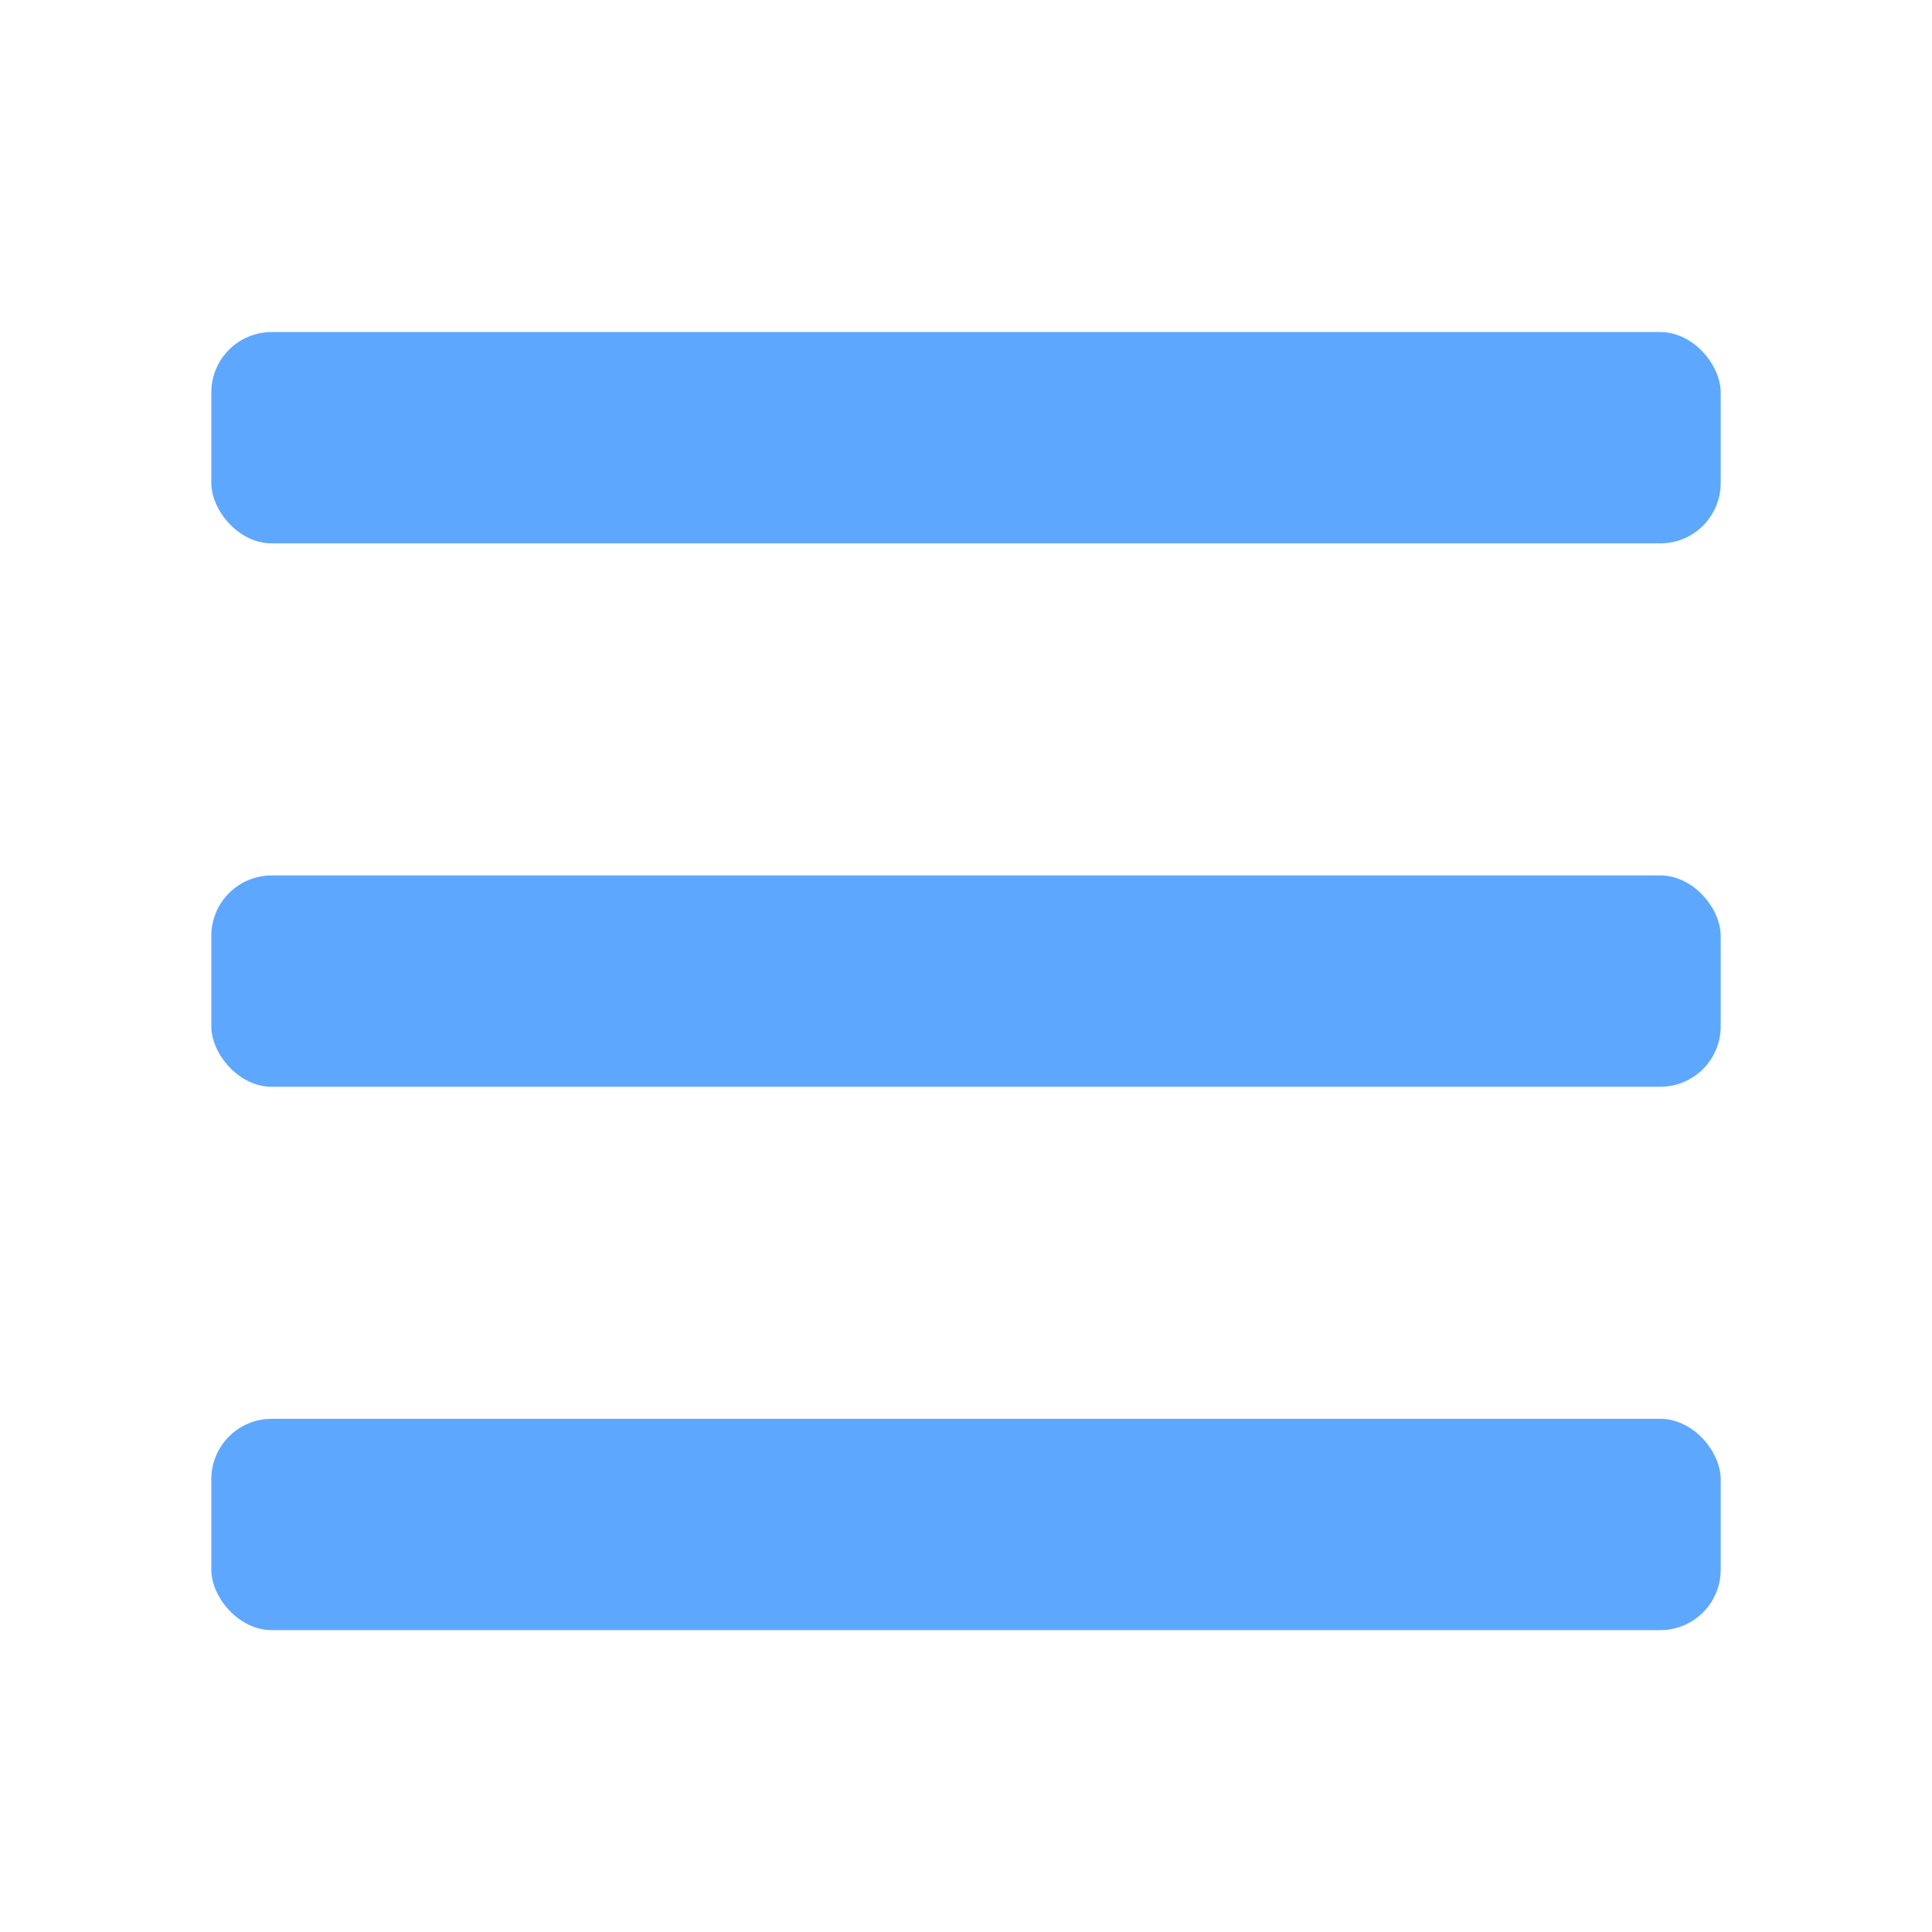
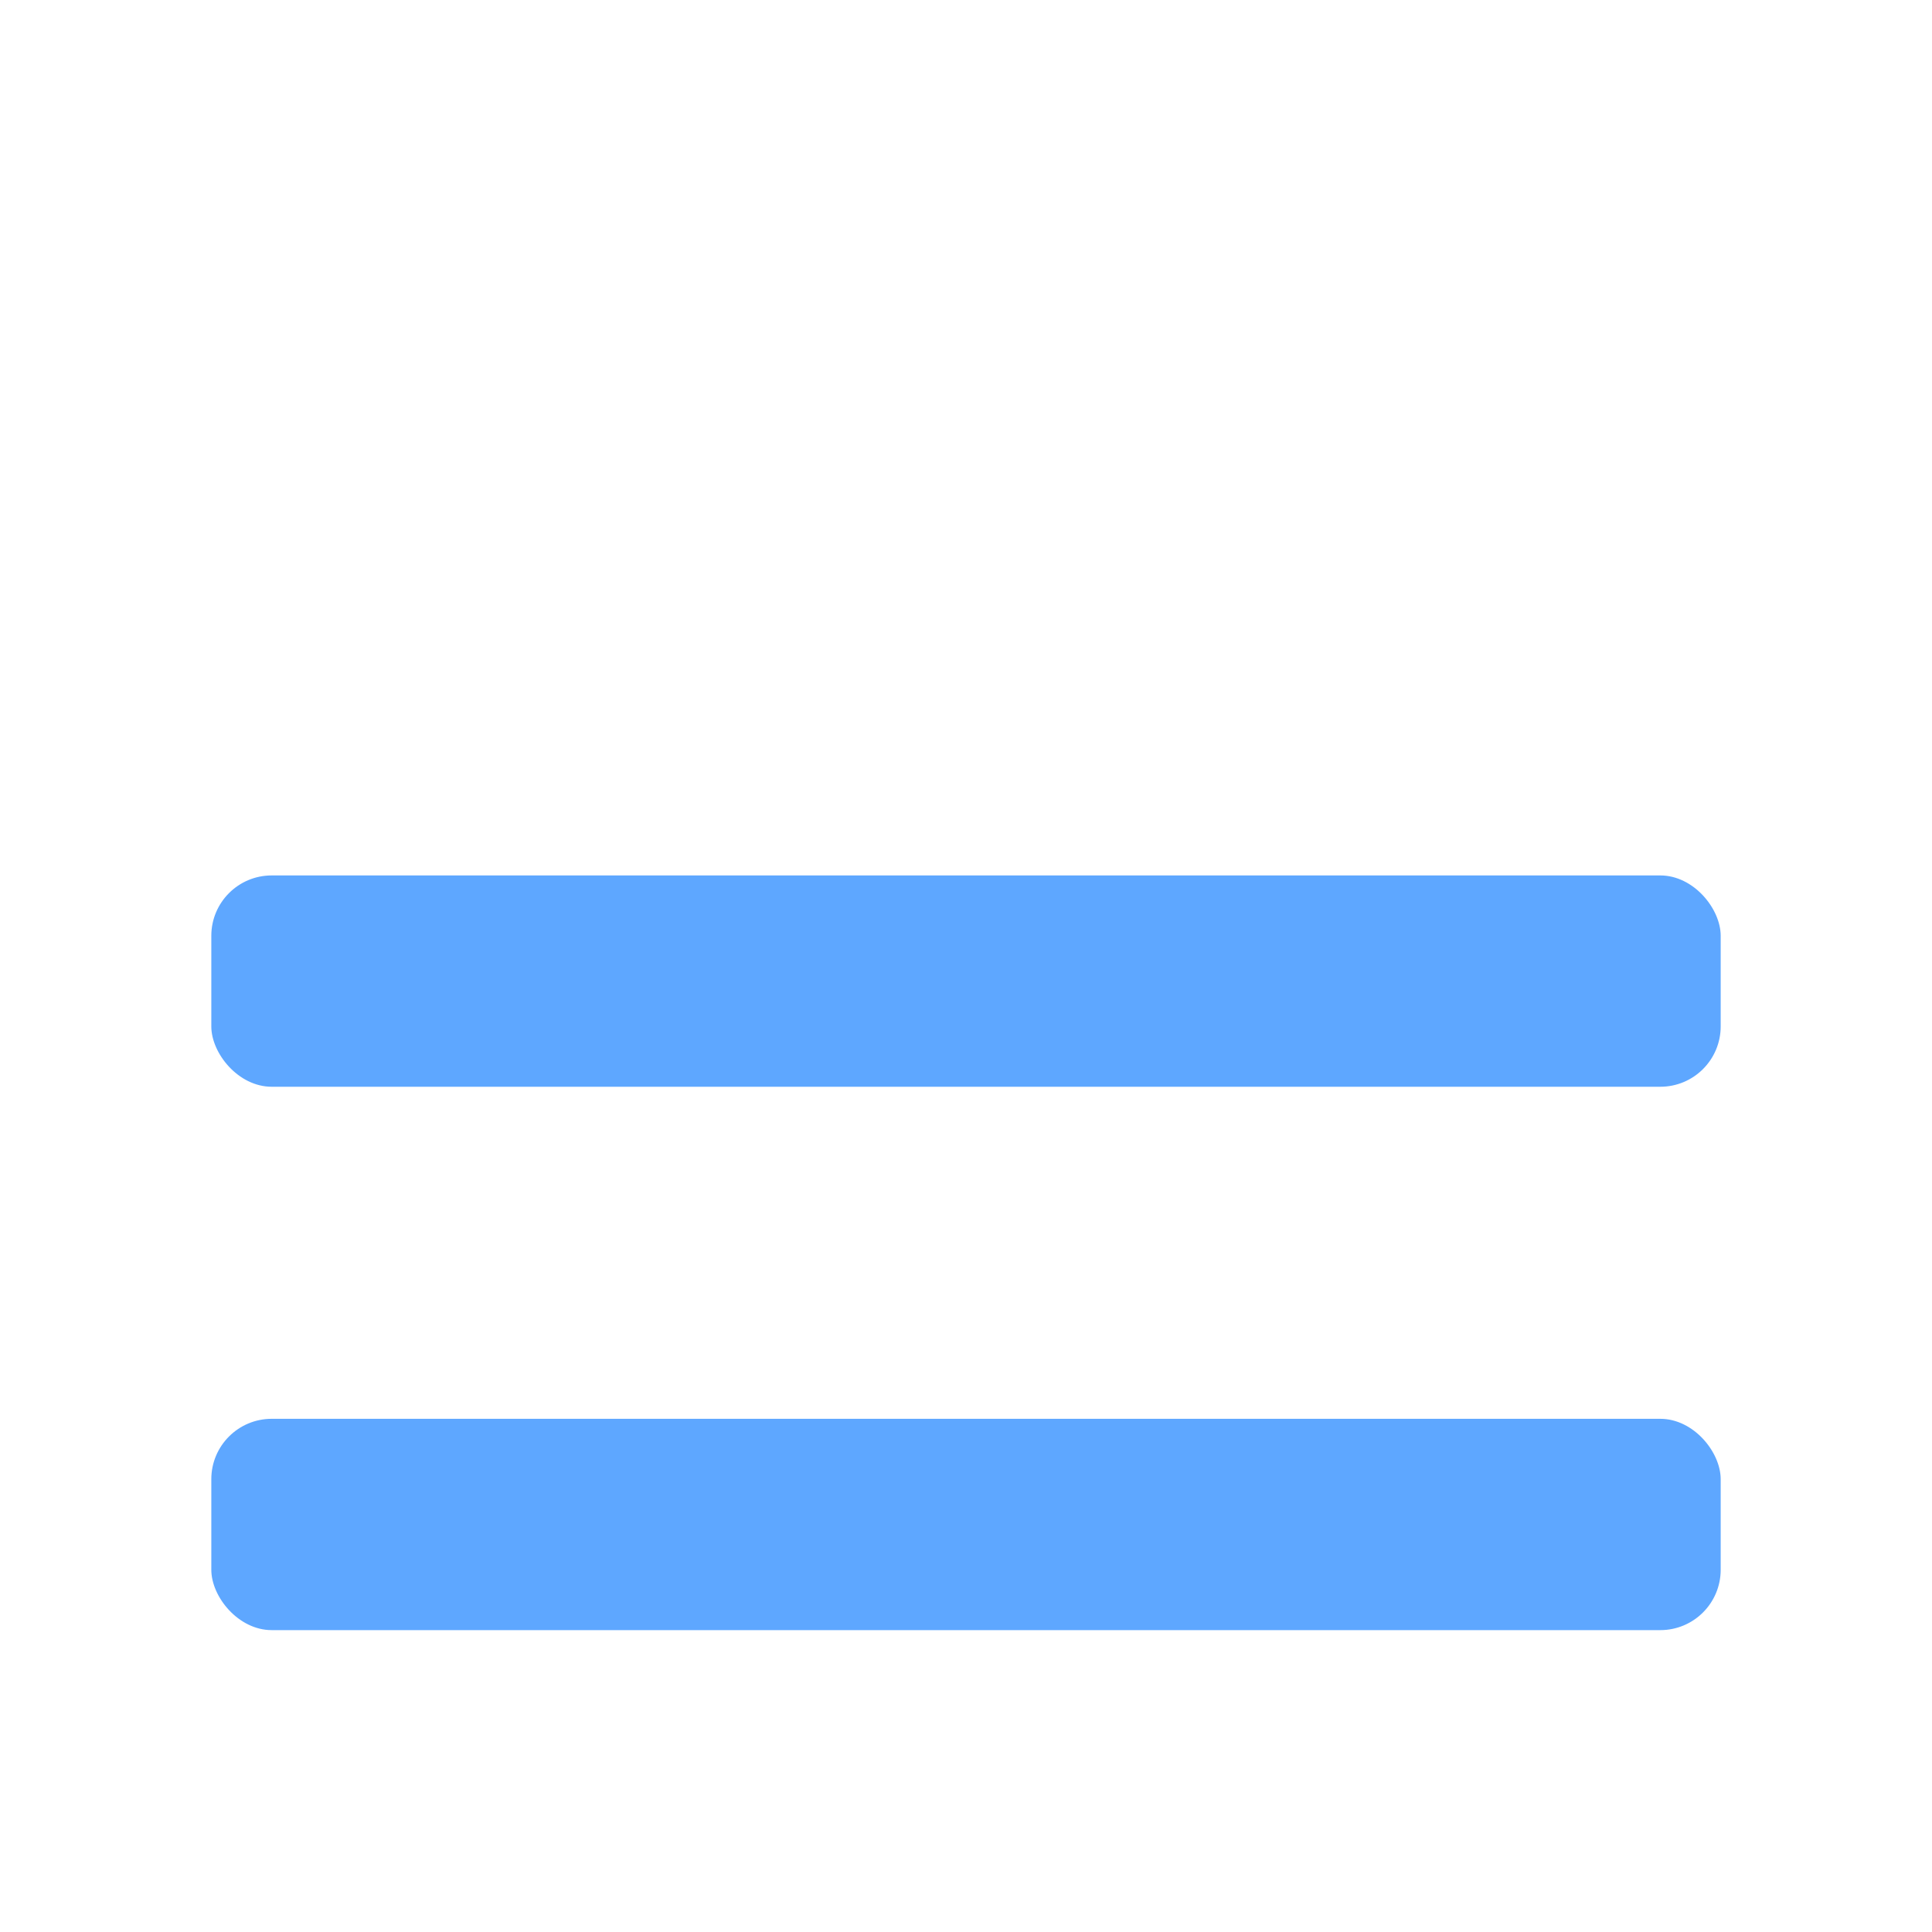
<svg xmlns="http://www.w3.org/2000/svg" width="64" height="64" viewBox="0 0 64 64">
  <g fill="none" fill-rule="evenodd">
-     <rect width="50" height="7" x="7" y="11" fill="#5EA7FF" rx="2" />
    <rect width="50" height="7" x="7" y="29" fill="#5EA7FF" rx="2" />
    <rect width="50" height="7" x="7" y="47" fill="#5EA7FF" rx="2" />
  </g>
</svg>